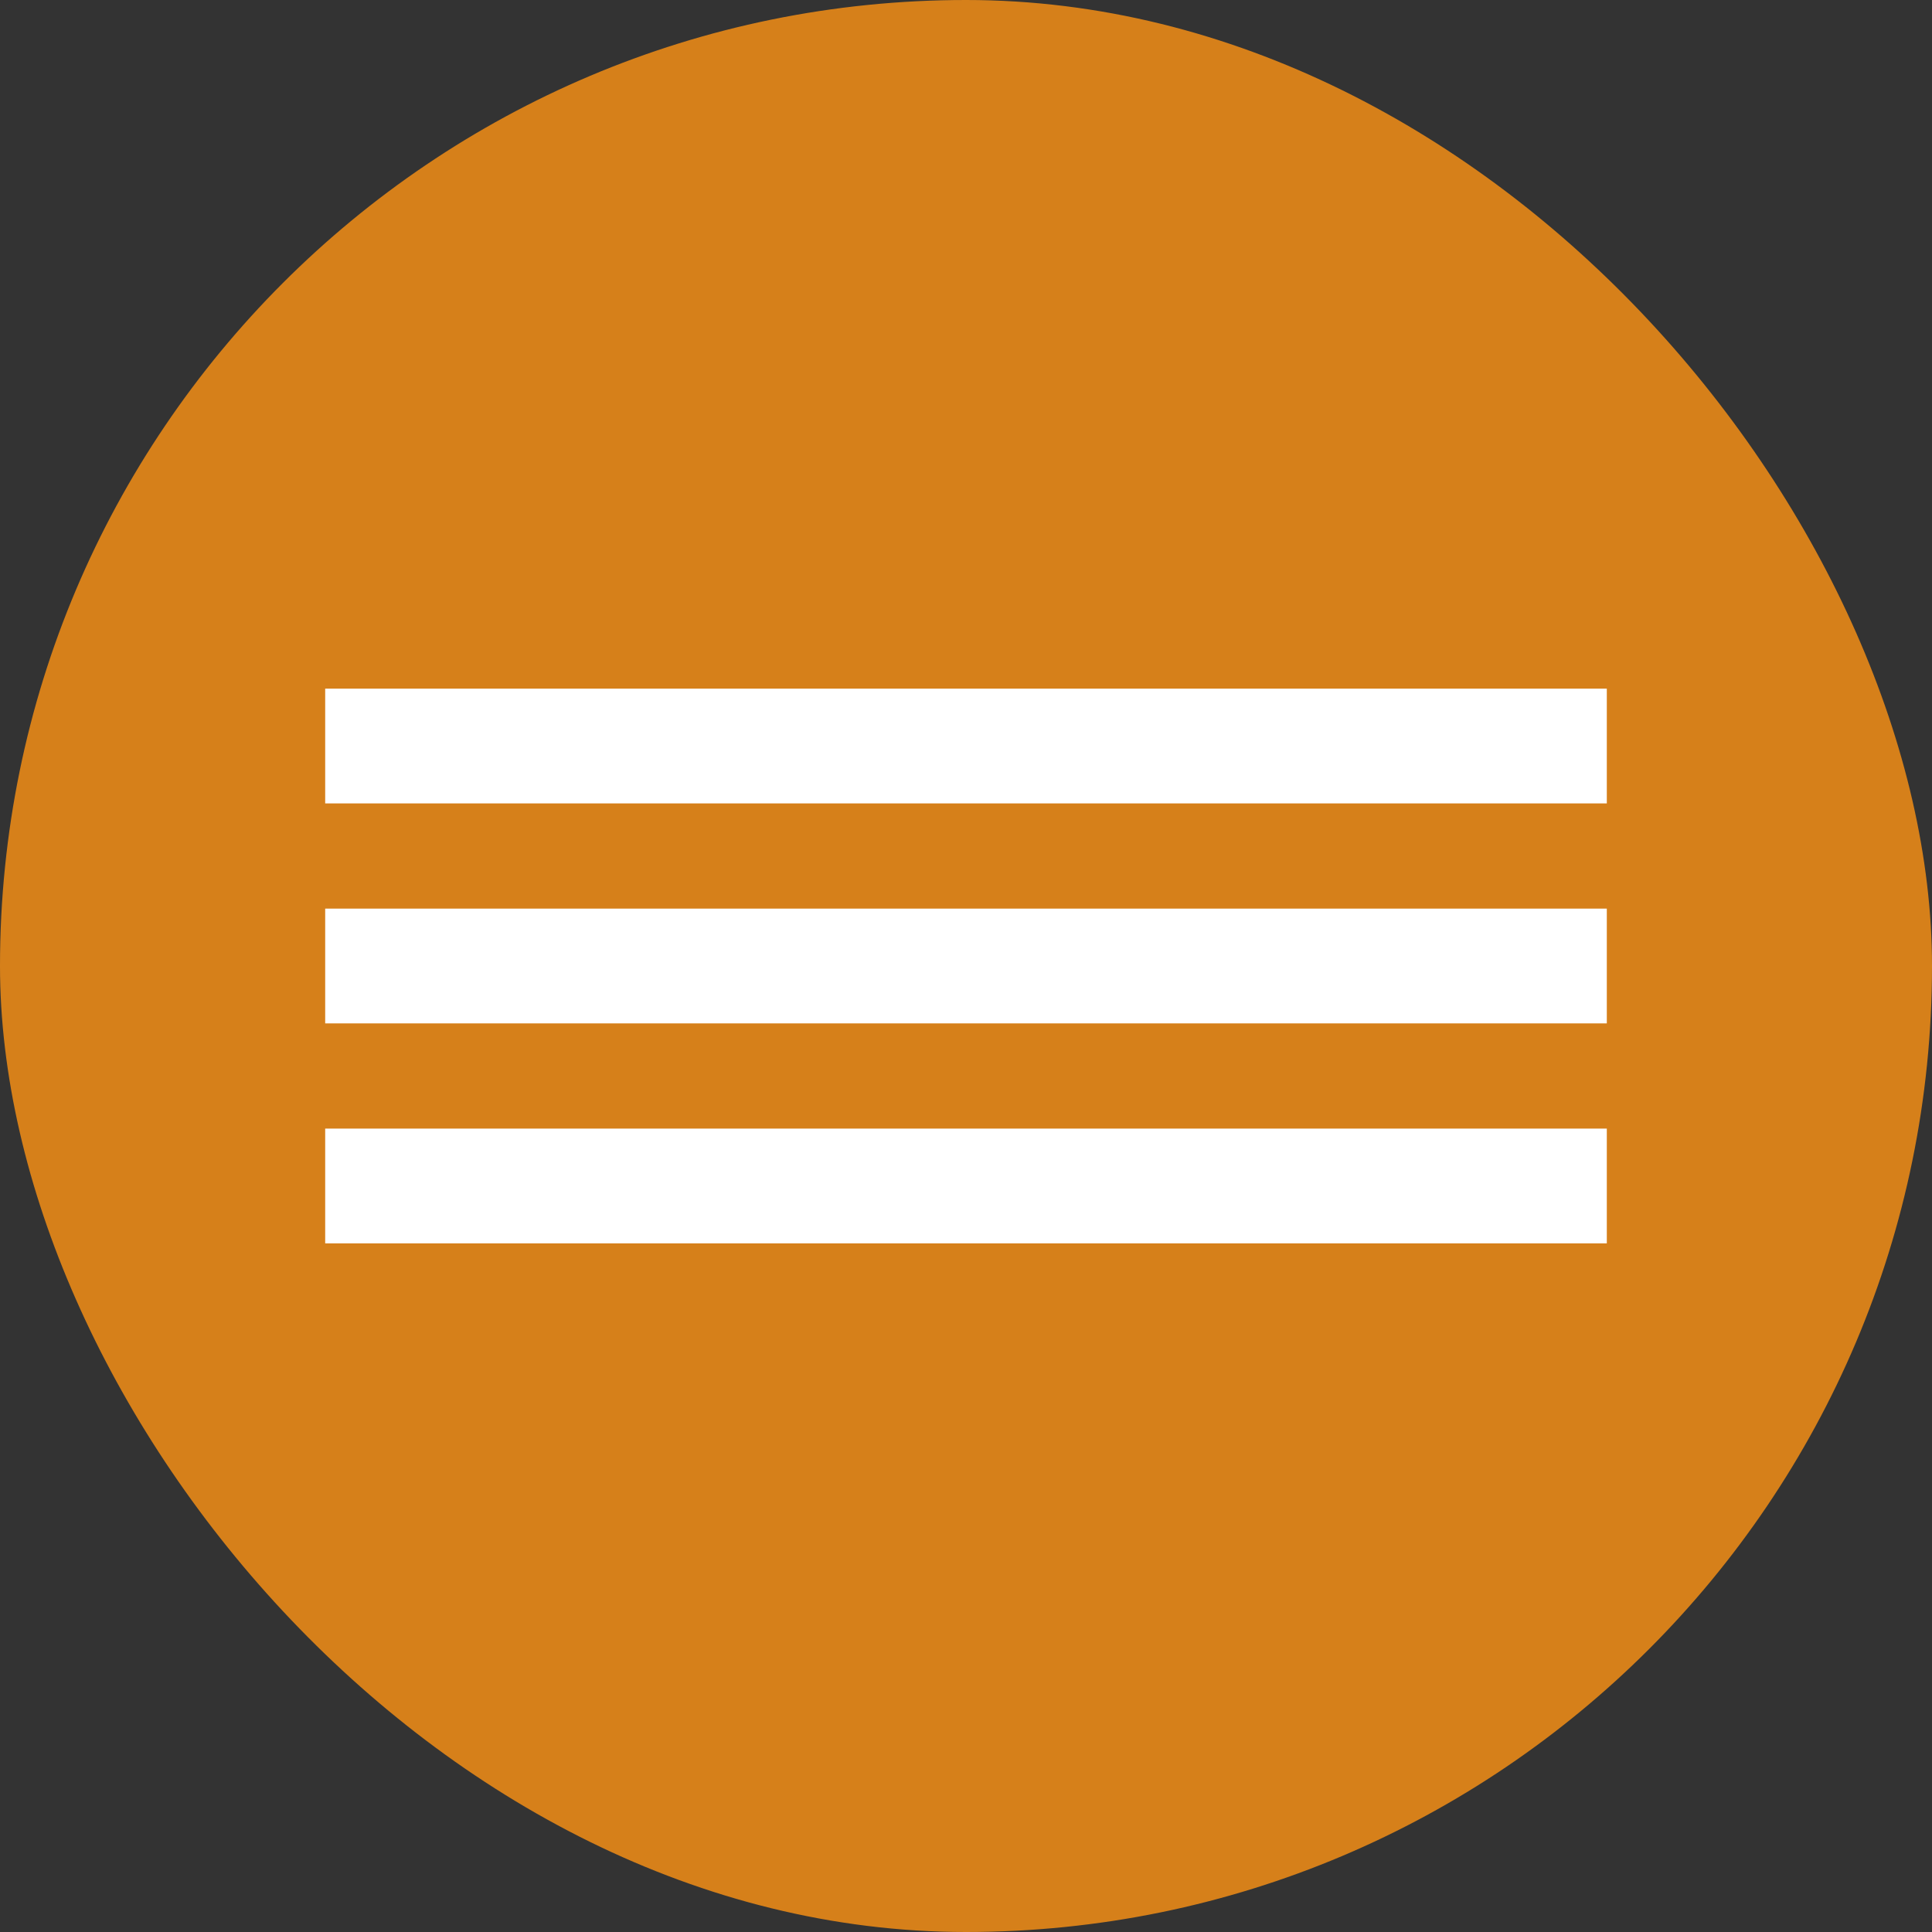
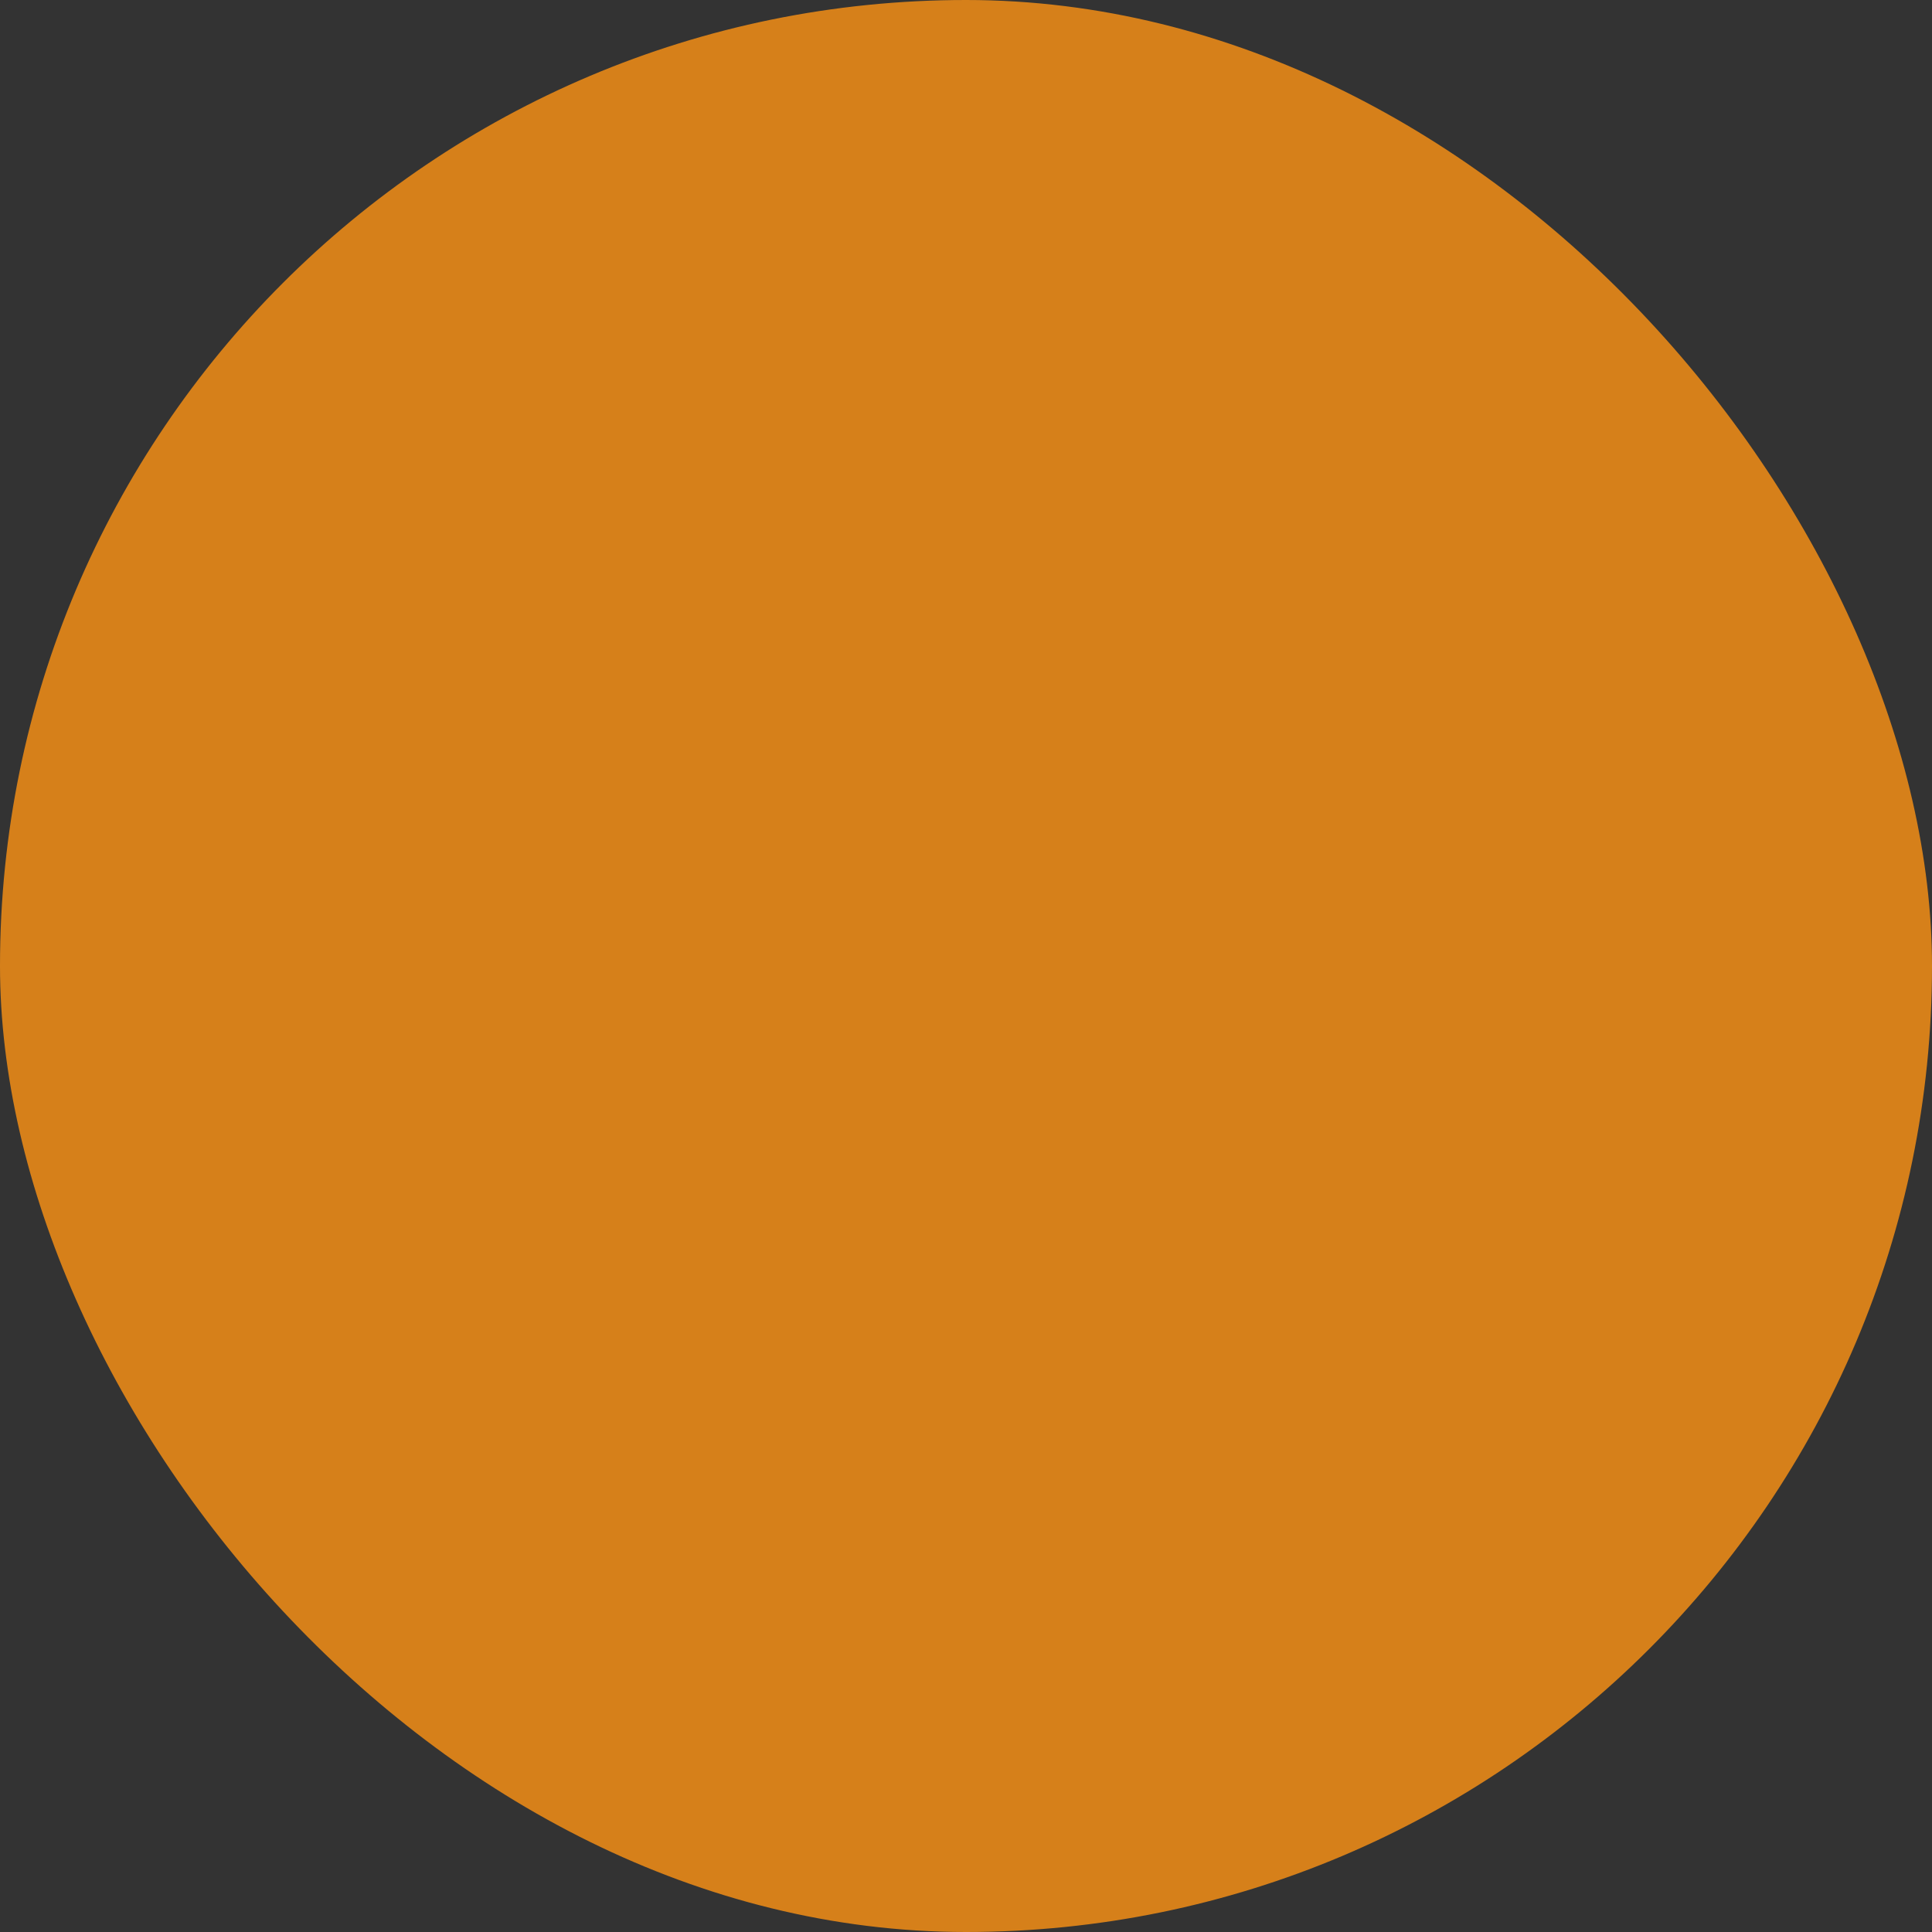
<svg xmlns="http://www.w3.org/2000/svg" width="202" height="202" viewBox="0 0 202 202" fill="none">
  <rect x="0" y="0" width="202" height="202" fill="#333333" stroke="none" />
  <rect width="202" height="202" rx="101" fill="#FF9415" fill-opacity="0.8" />
-   <rect x="34" y="72" width="134" height="12" fill="white" />
-   <rect x="34" y="95" width="134" height="12" fill="white" />
-   <rect x="34" y="118" width="134" height="12" fill="white" />
</svg>